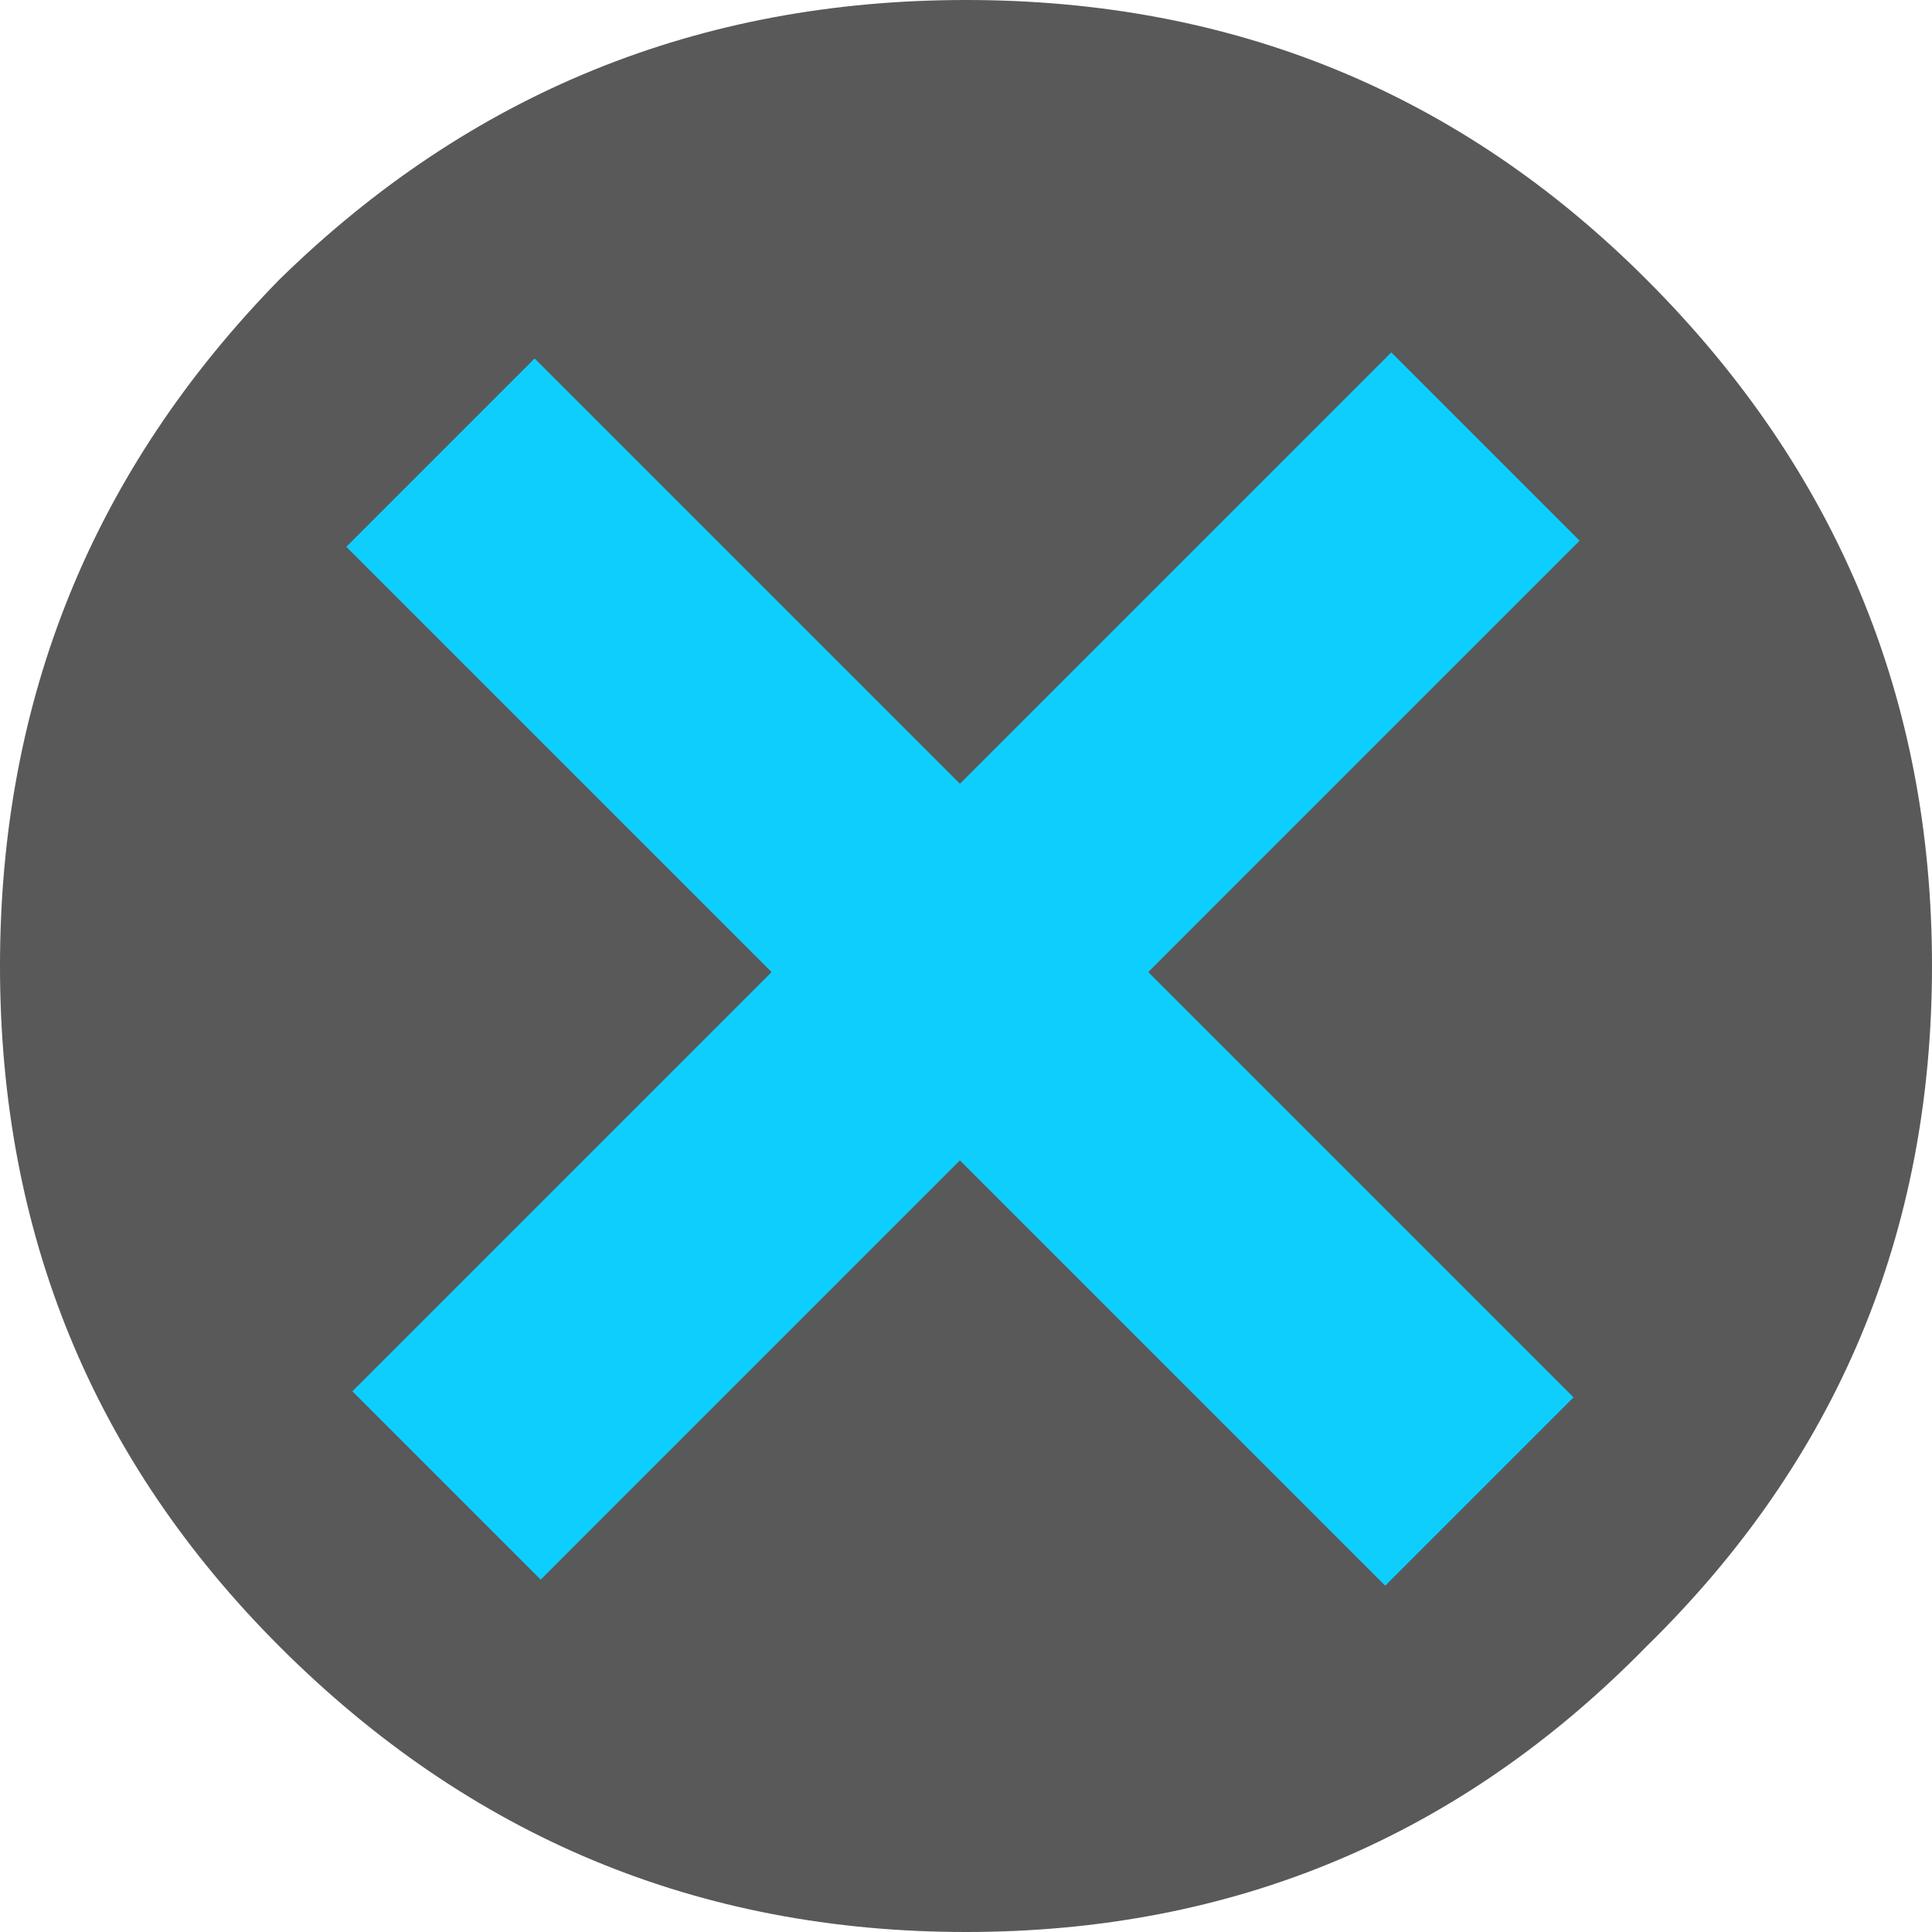
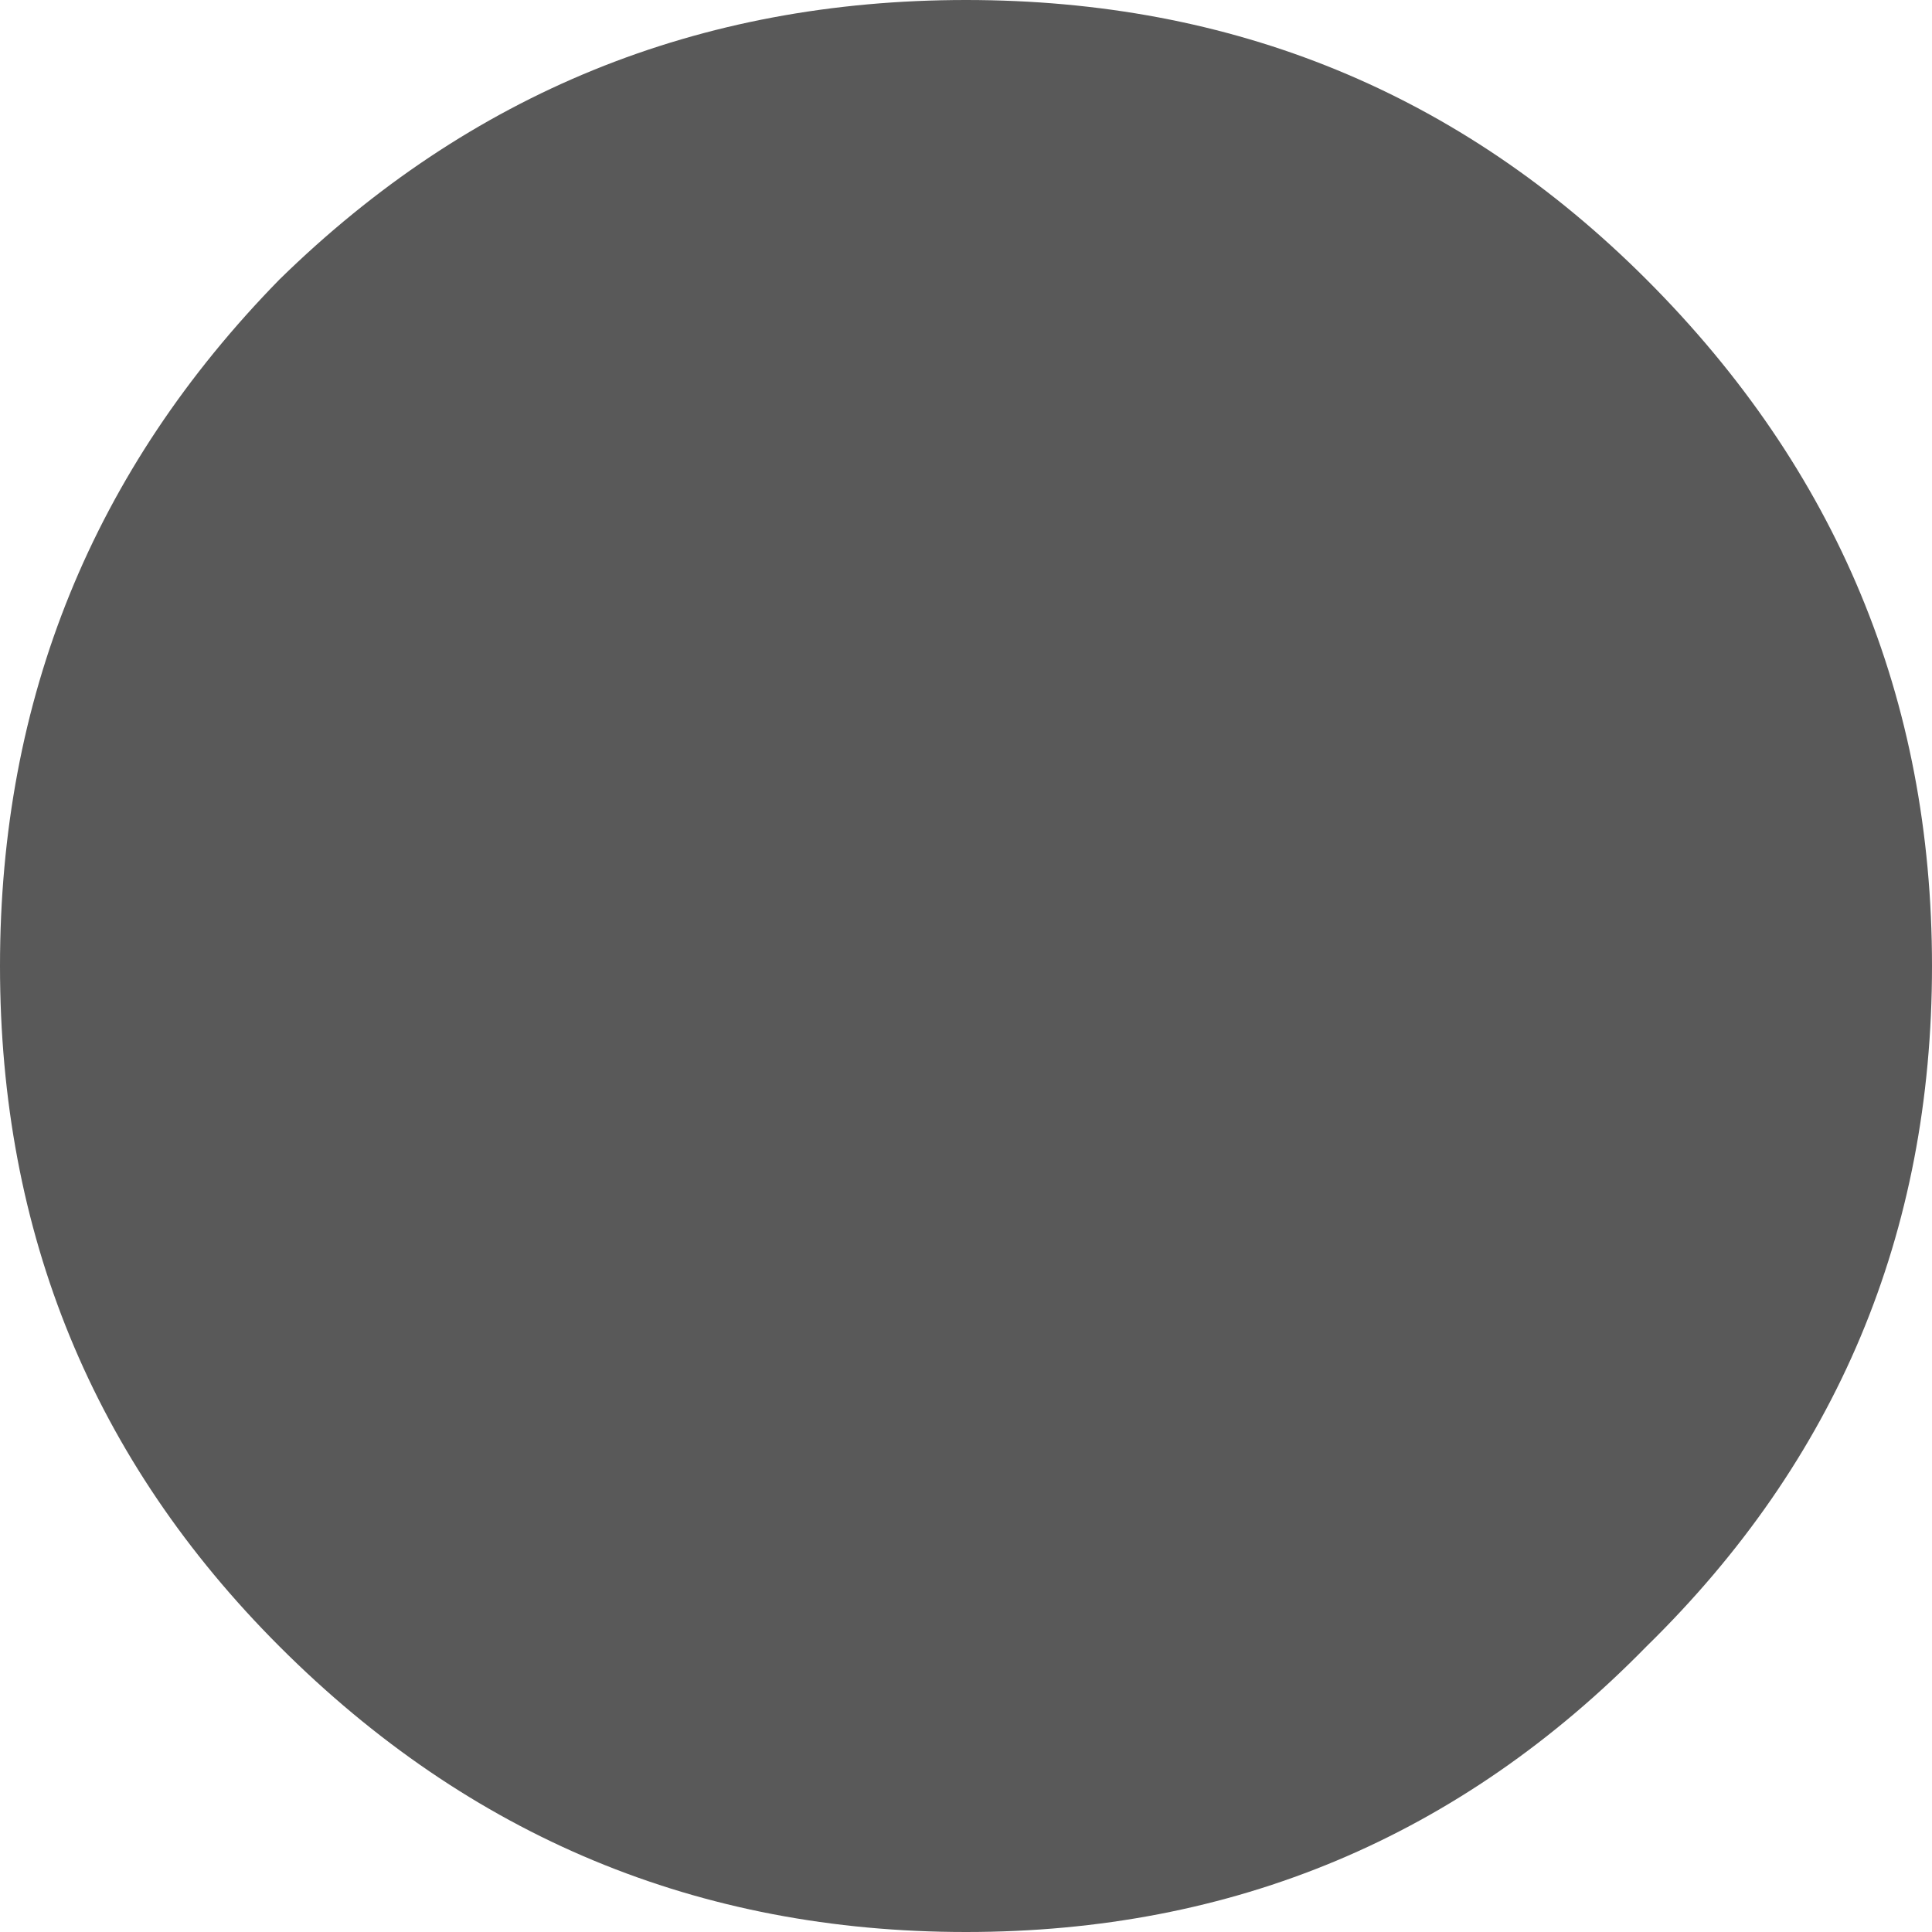
<svg xmlns="http://www.w3.org/2000/svg" height="15.9px" width="15.9px">
  <g transform="matrix(1.0, 0.0, 0.0, 1.0, 29.85, -31.35)">
    <path d="M-16.3 44.9 Q-18.6 47.25 -21.9 47.25 -25.2 47.25 -27.55 44.9 -29.85 42.6 -29.85 39.3 -29.85 36.0 -27.55 33.65 -25.2 31.35 -21.9 31.35 -18.6 31.35 -16.3 33.65 -13.95 36.0 -13.95 39.3 -13.95 42.6 -16.3 44.9" fill="#000000" fill-opacity="0.651" fill-rule="evenodd" stroke="none" />
-     <path d="M-16.85 35.8 L-25.4 44.35 -26.95 42.8 -18.4 34.25 -16.85 35.8" fill="#0ecefe" fill-rule="evenodd" stroke="none" />
-     <path d="M-25.45 34.3 L-16.9 42.85 -18.45 44.4 -27.0 35.85 -25.45 34.3" fill="#0ecefe" fill-rule="evenodd" stroke="none" />
  </g>
</svg>